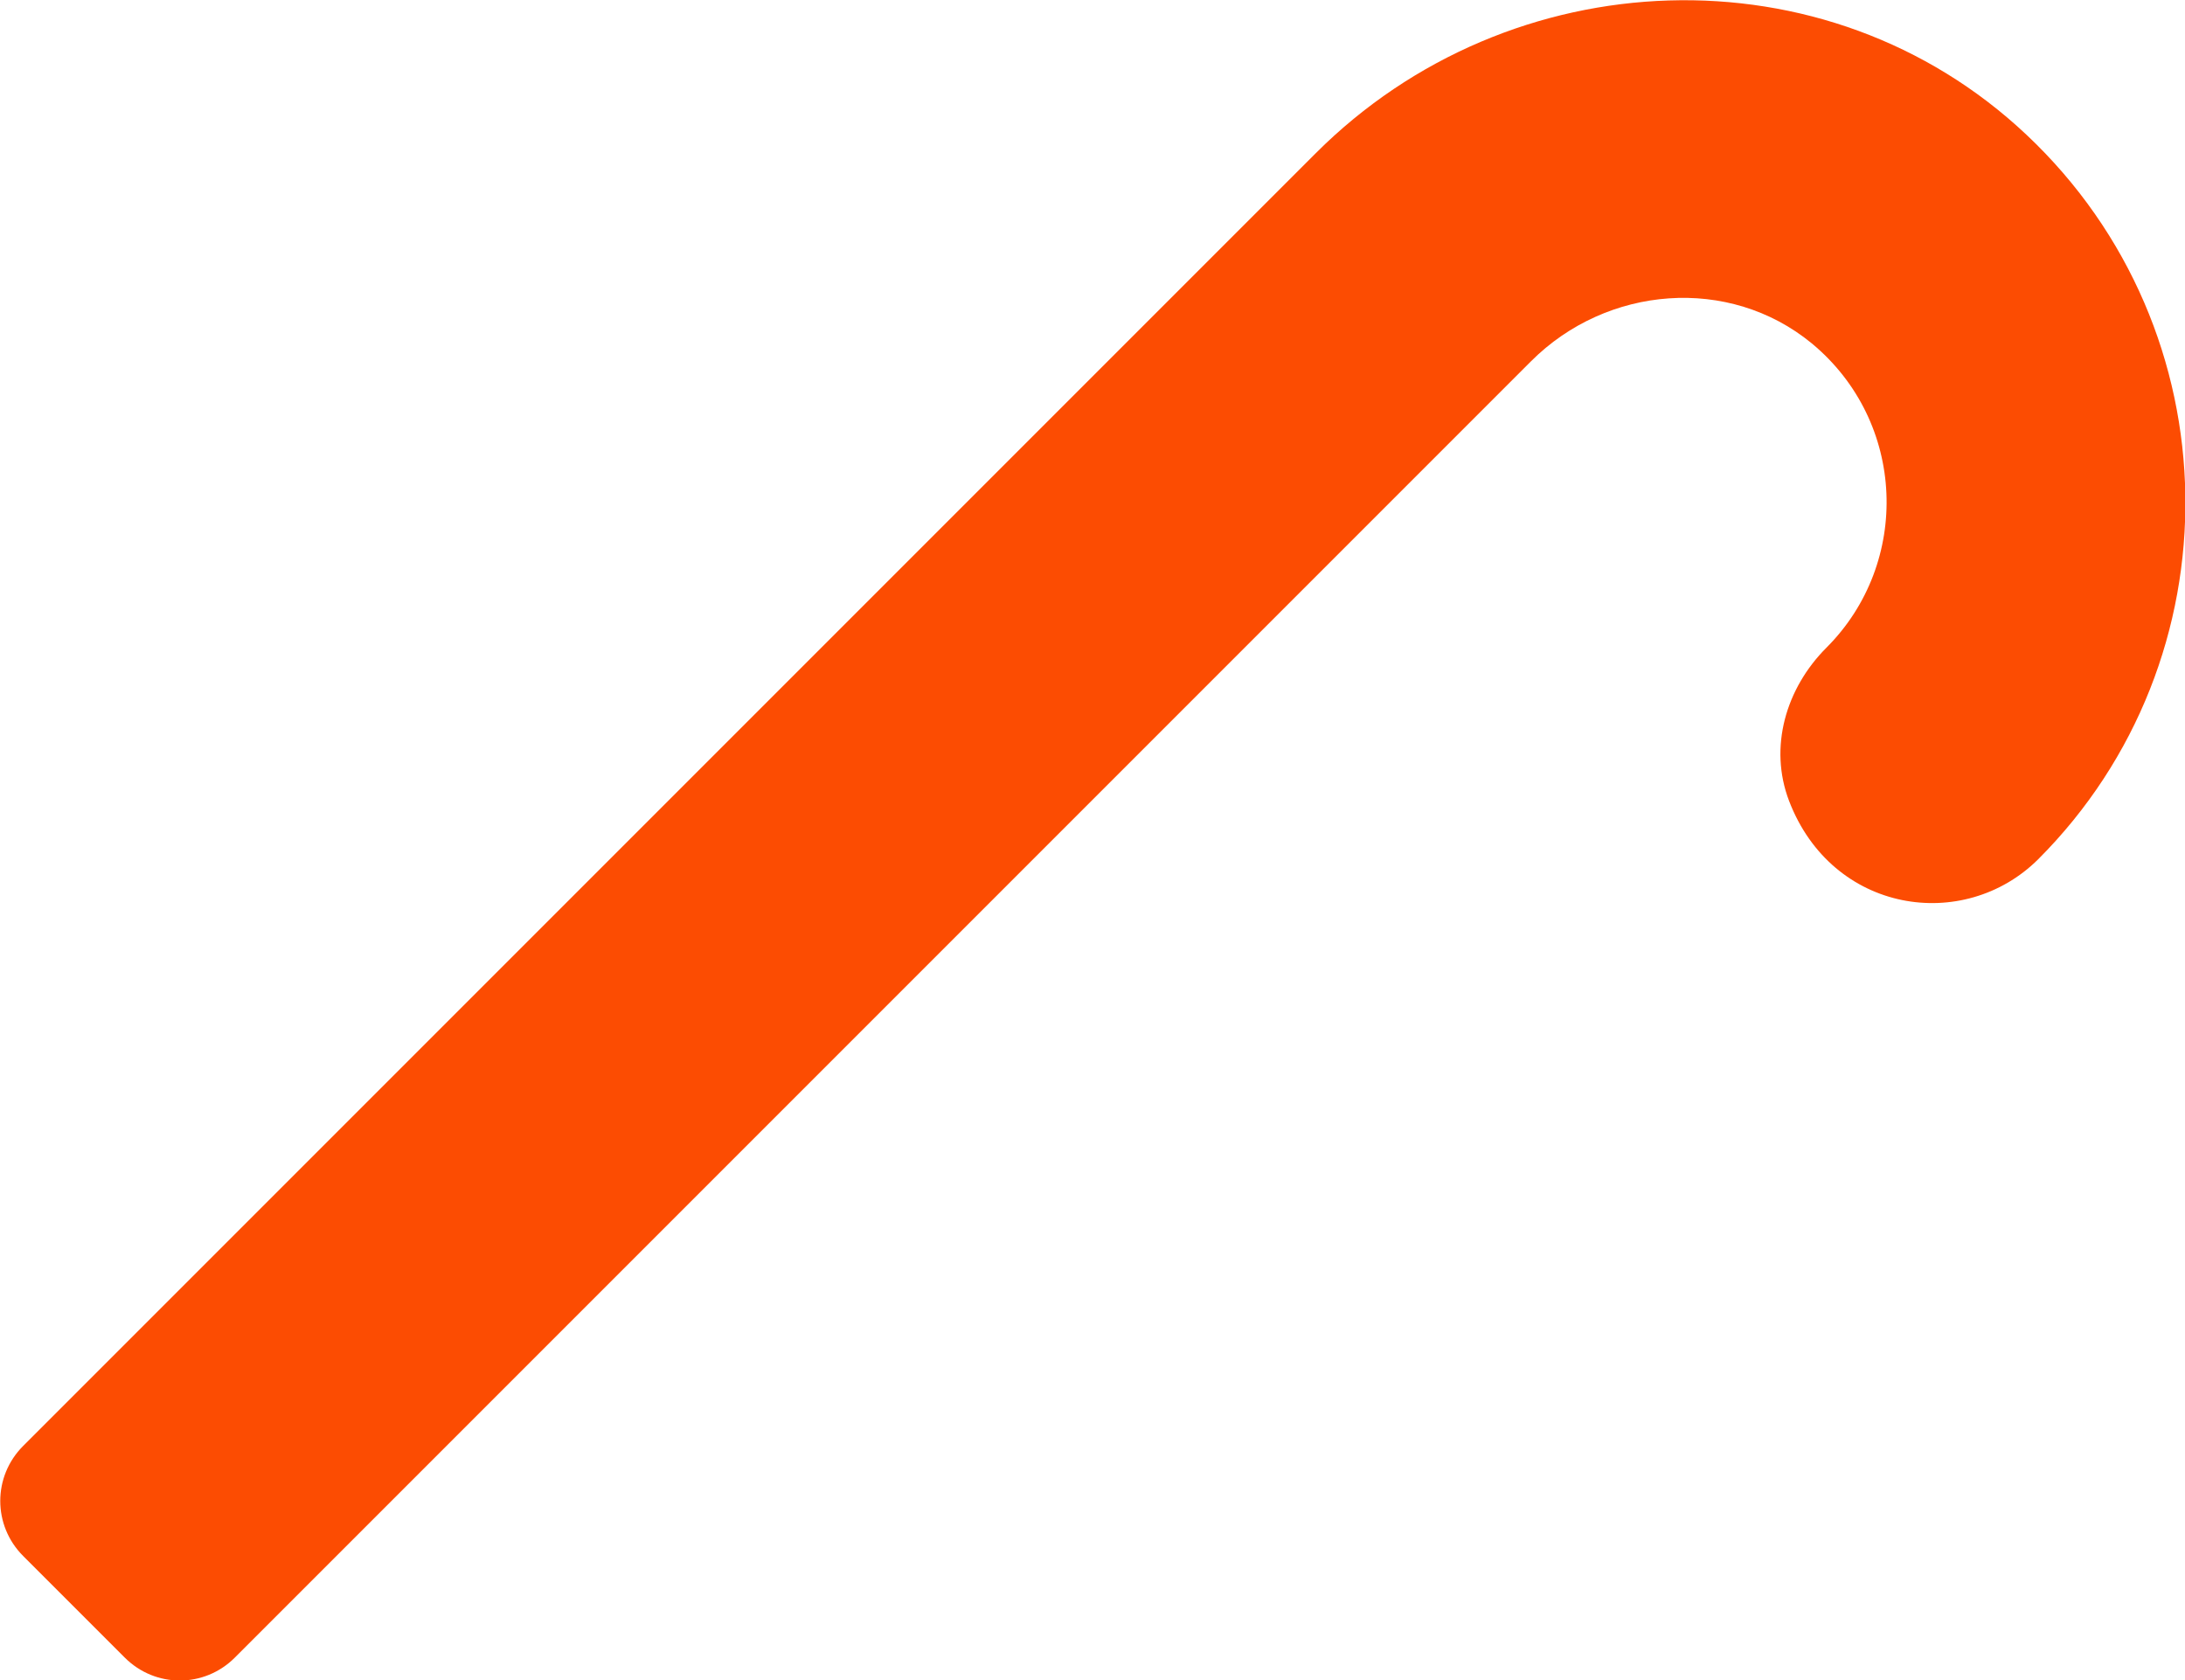
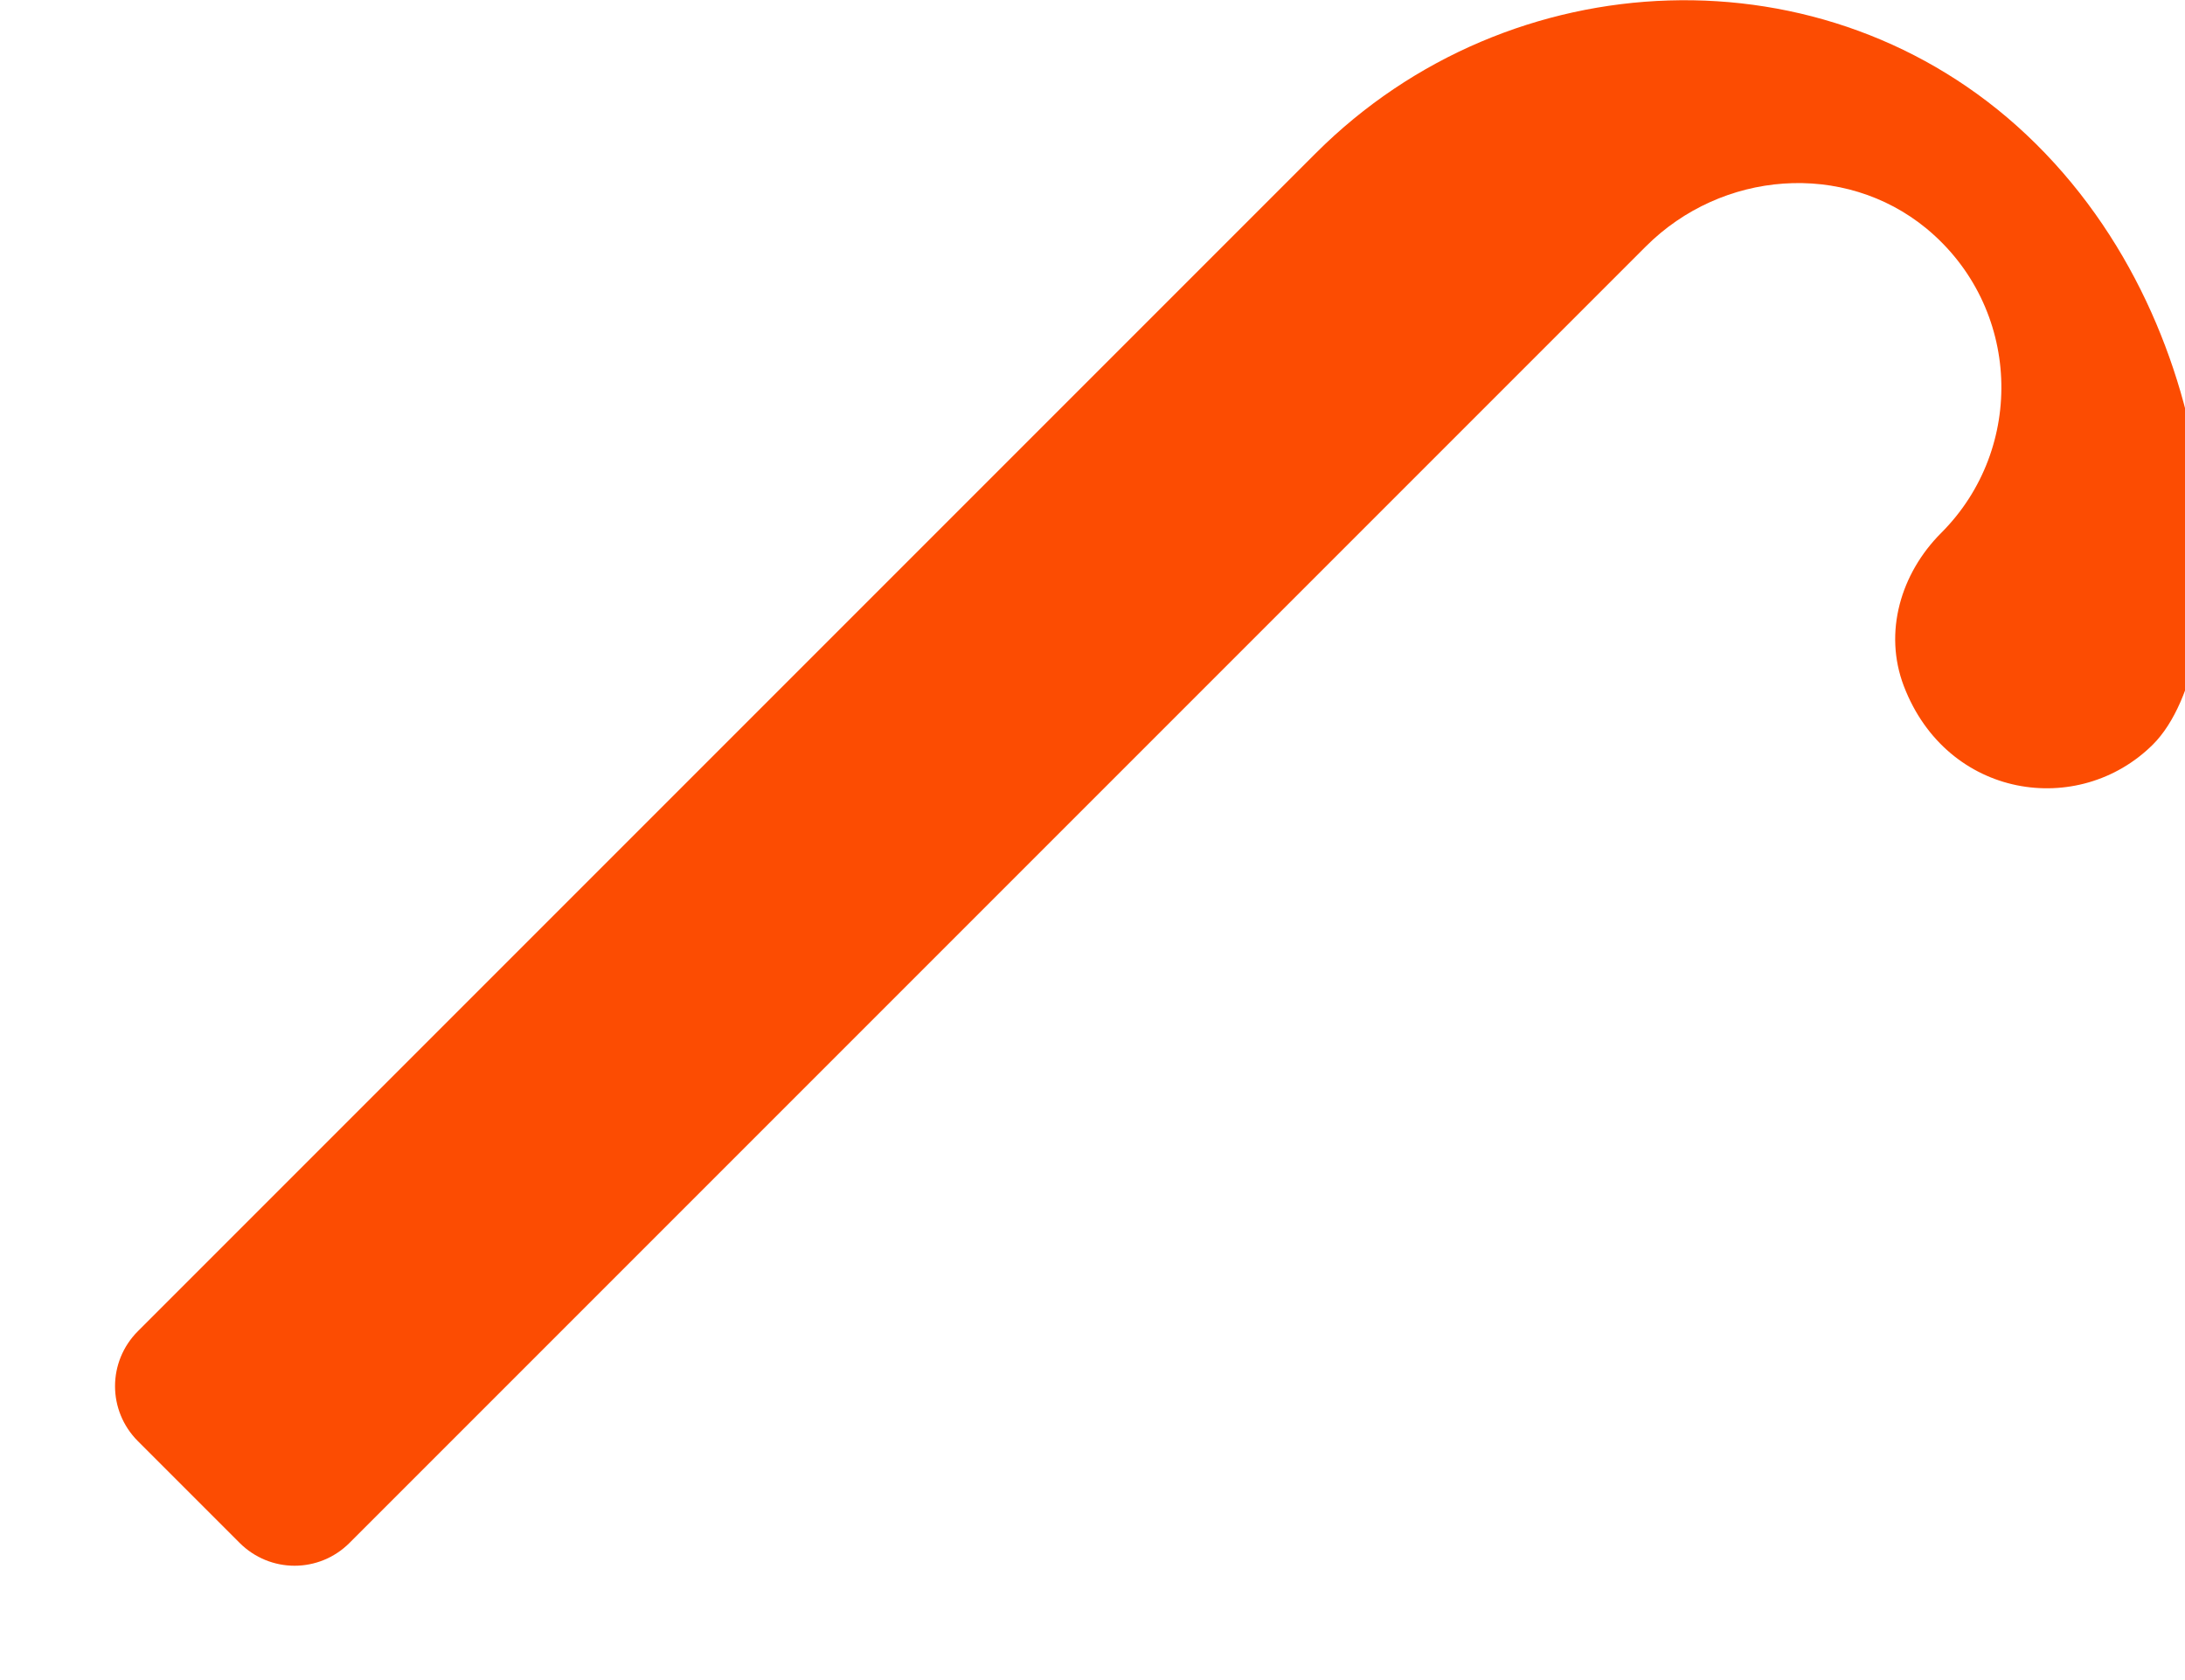
<svg xmlns="http://www.w3.org/2000/svg" version="1.1" id="Layer_1" x="0px" y="0px" style="enable-background:new 0 0 120 101.52;" xml:space="preserve" viewBox="40.94 37.62 41.5 31.91">
  <style type="text/css">	.st0{fill:#FC4C02;}</style>
-   <path class="st0" d="M79.43,40.18c-3.8-3.58-9.81-3.34-13.5,0.35l-17.5,17.5l-4.87,4.87l-2.18,2.18c-0.58,0.58-0.58,1.51,0,2.09  l1.93,1.93c0.58,0.58,1.51,0.58,2.09,0l2.18-2.18l4.87-4.87l17.57-17.57c1.44-1.44,3.76-1.63,5.33-0.34  c1.8,1.49,1.89,4.17,0.28,5.78c-0.77,0.77-1.1,1.89-0.71,2.91c0.82,2.14,3.32,2.51,4.73,1.11C83.45,50.14,83.38,43.9,79.43,40.18z" />
+   <path class="st0" d="M79.43,40.18c-3.8-3.58-9.81-3.34-13.5,0.35l-17.5,17.5l-4.87,4.87c-0.58,0.58-0.58,1.51,0,2.09  l1.93,1.93c0.58,0.58,1.51,0.58,2.09,0l2.18-2.18l4.87-4.87l17.57-17.57c1.44-1.44,3.76-1.63,5.33-0.34  c1.8,1.49,1.89,4.17,0.28,5.78c-0.77,0.77-1.1,1.89-0.71,2.91c0.82,2.14,3.32,2.51,4.73,1.11C83.45,50.14,83.38,43.9,79.43,40.18z" />
</svg>